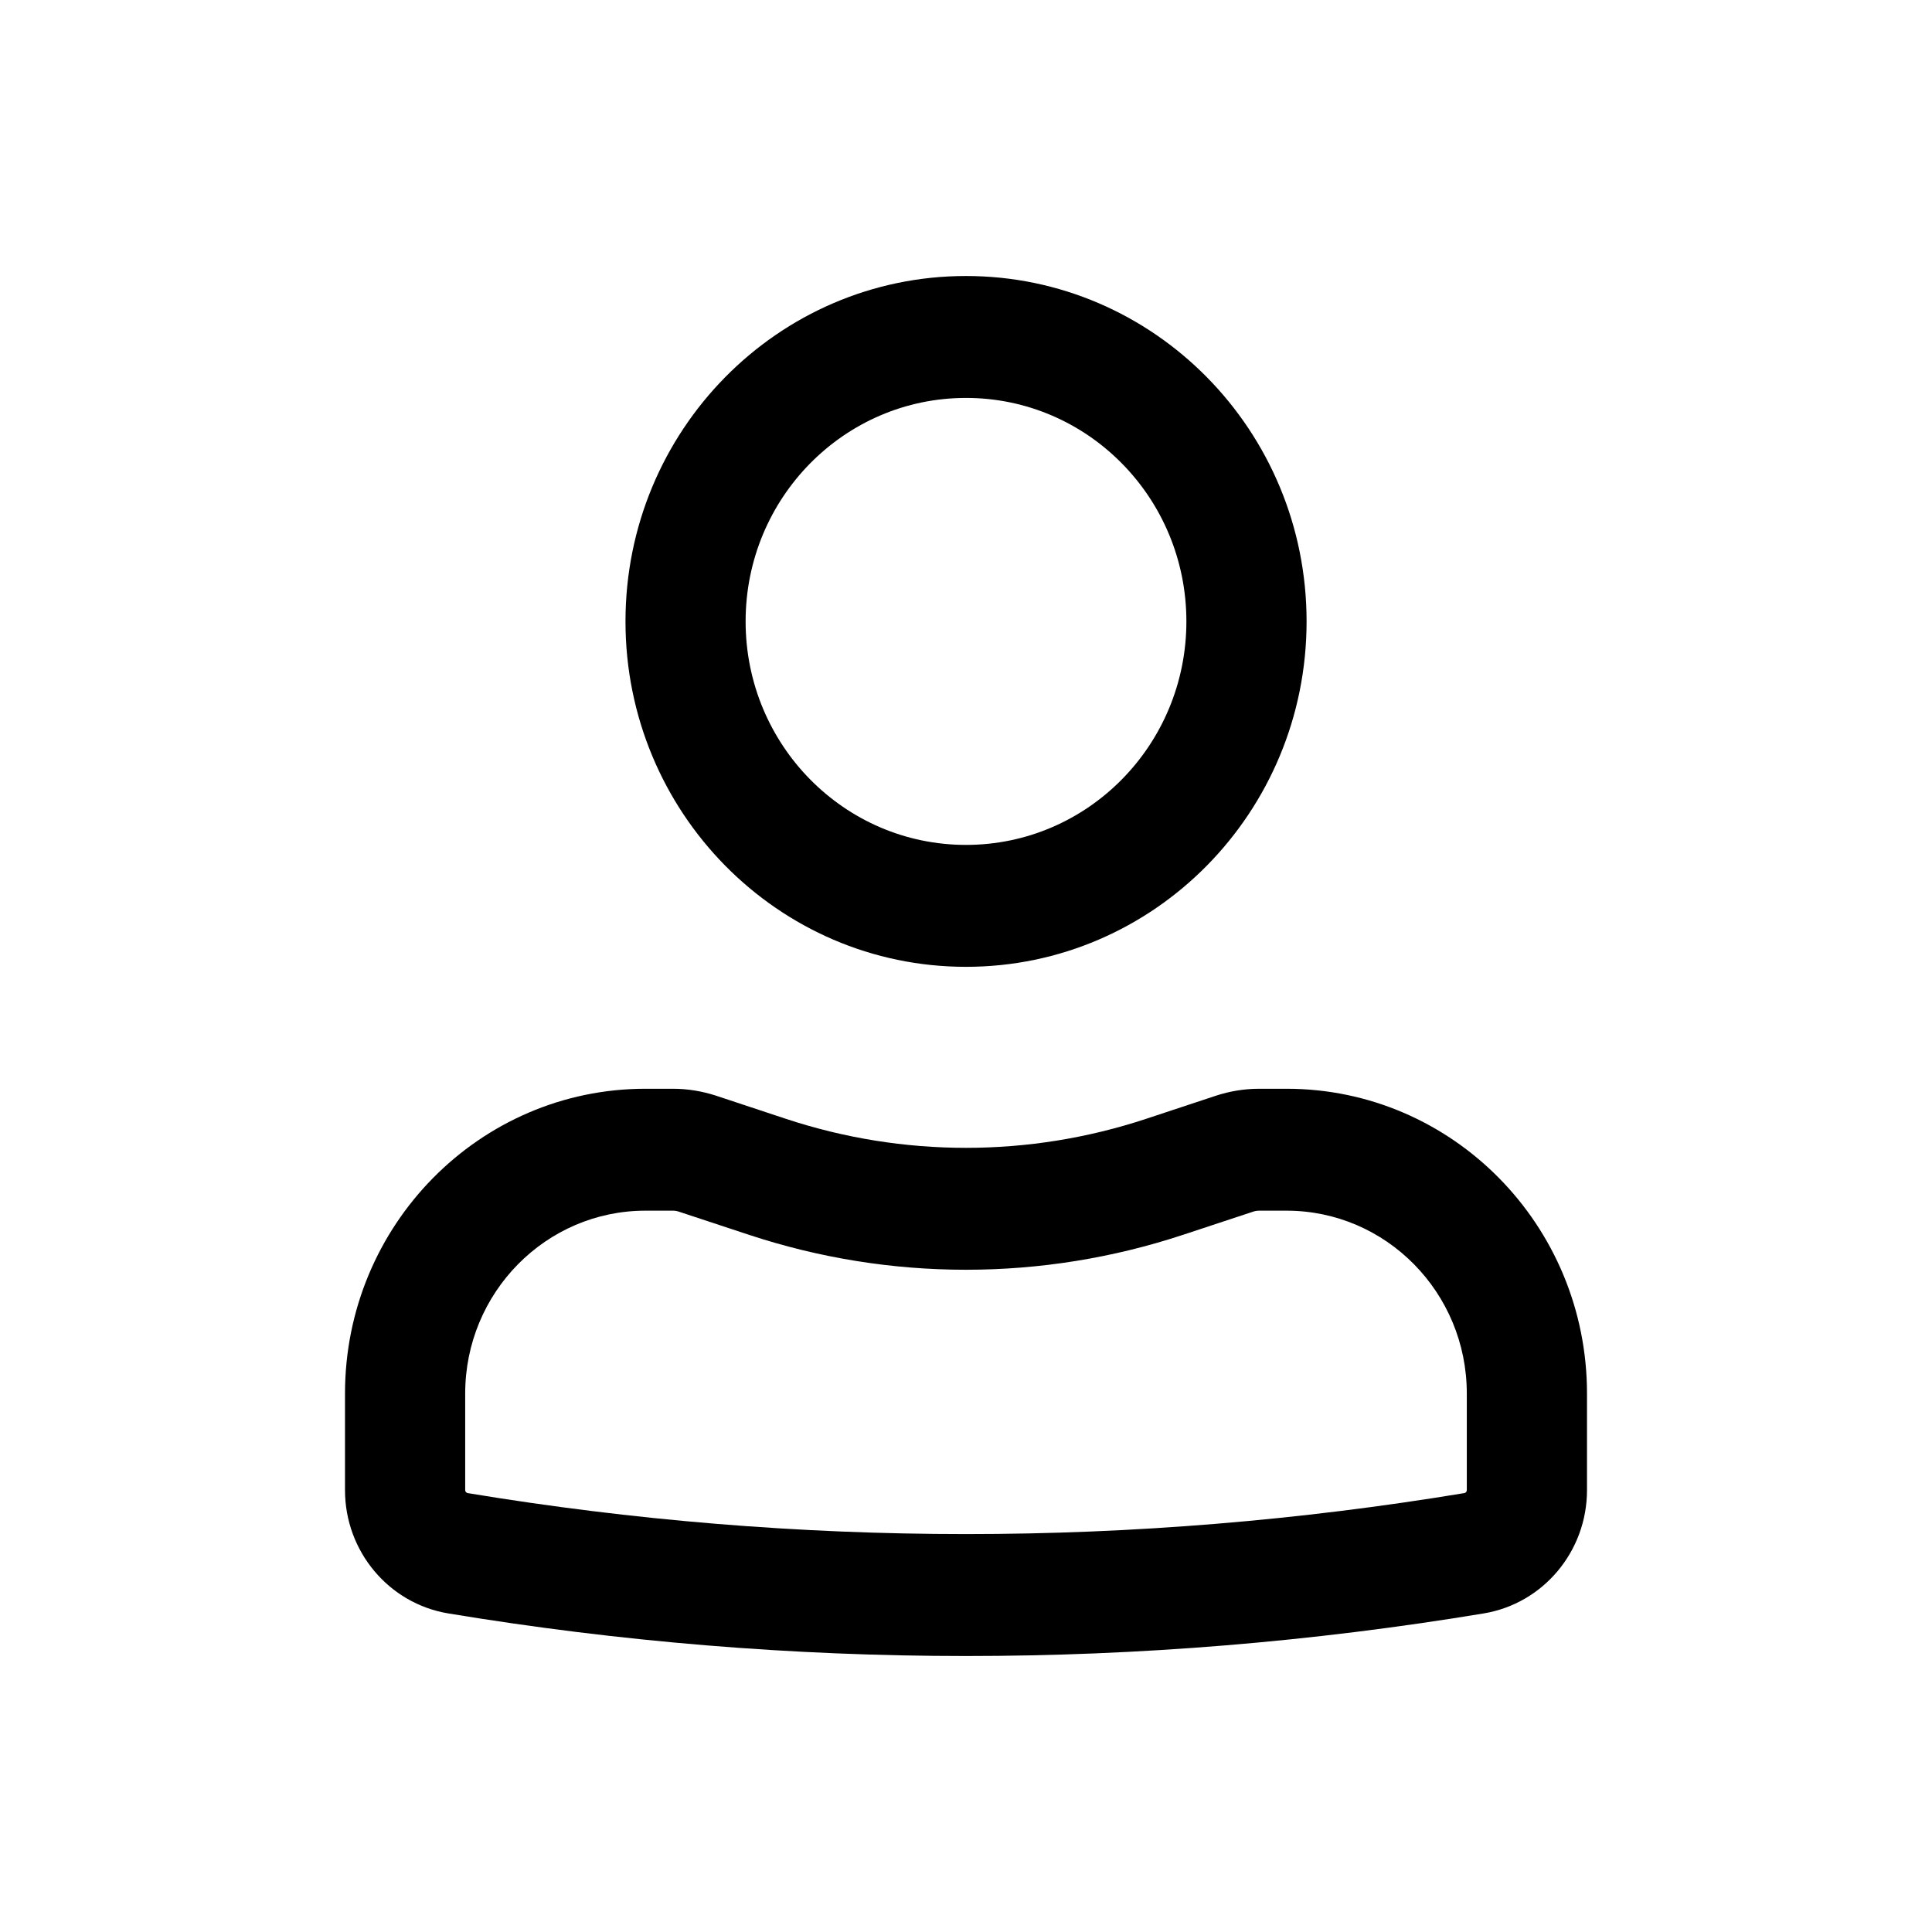
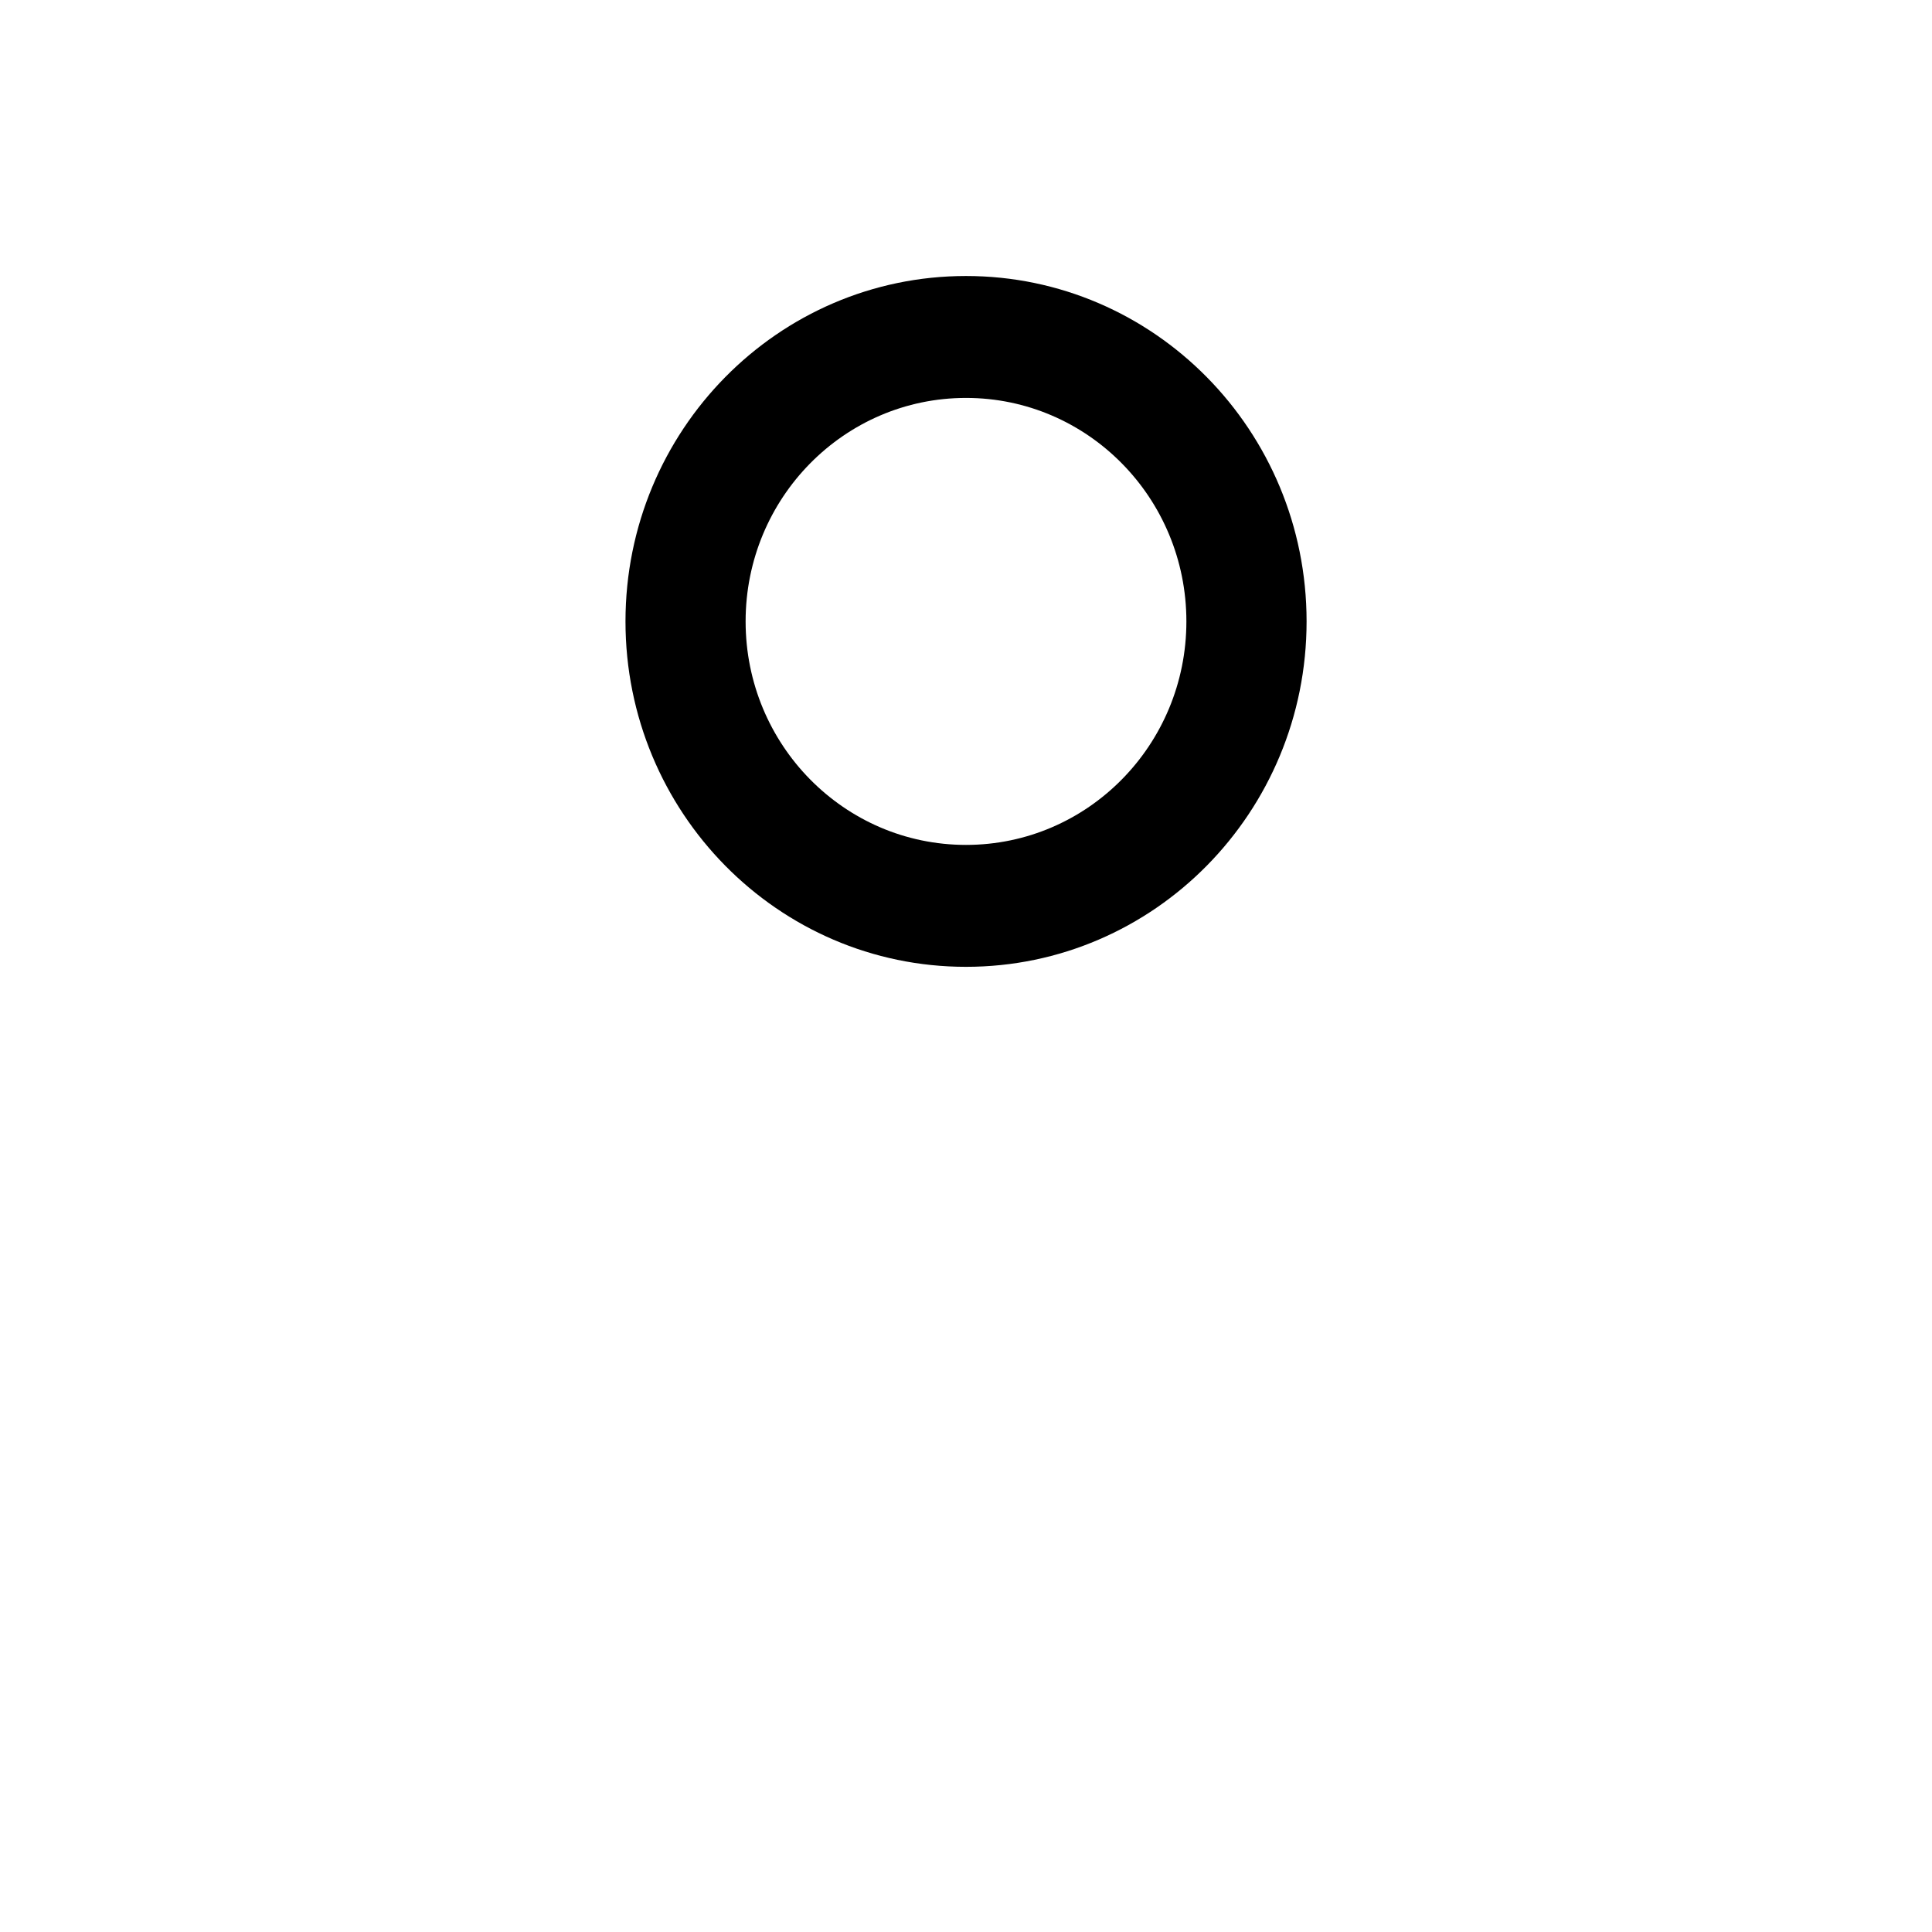
<svg xmlns="http://www.w3.org/2000/svg" width="28" height="28" viewBox="0 0 28 28" fill="none">
  <path fill-rule="evenodd" clip-rule="evenodd" d="M9.065 9.006C9.065 6.241 11.274 4 14 4C16.726 4 18.936 6.241 18.936 9.006C18.936 11.771 16.726 14.012 14 14.012C11.274 14.012 9.065 11.771 9.065 9.006ZM14 5.767C12.236 5.767 10.806 7.217 10.806 9.006C10.806 10.795 12.236 12.245 14 12.245C15.764 12.245 17.194 10.795 17.194 9.006C17.194 7.217 15.764 5.767 14 5.767Z" fill="black" />
-   <path fill-rule="evenodd" clip-rule="evenodd" d="M9.355 17.546C7.912 17.546 6.742 18.733 6.742 20.196V21.596C6.742 21.617 6.757 21.636 6.778 21.639C11.561 22.431 16.439 22.431 21.222 21.639C21.243 21.636 21.258 21.617 21.258 21.596V20.196C21.258 18.733 20.088 17.546 18.645 17.546H18.249C18.219 17.546 18.188 17.551 18.159 17.561L17.154 17.893C15.105 18.572 12.895 18.572 10.846 17.893L9.841 17.561C9.812 17.551 9.781 17.546 9.751 17.546H9.355ZM5 20.196C5 17.757 6.95 15.779 9.355 15.779H9.751C9.965 15.779 10.178 15.814 10.382 15.881L11.387 16.214C13.085 16.776 14.915 16.776 16.613 16.214L17.619 15.881C17.822 15.814 18.035 15.779 18.249 15.779H18.645C21.05 15.779 23 17.757 23 20.196V21.596C23 22.483 22.366 23.24 21.503 23.383C16.534 24.206 11.466 24.206 6.497 23.383C5.634 23.24 5 22.483 5 21.596V20.196Z" fill="black" />
</svg>